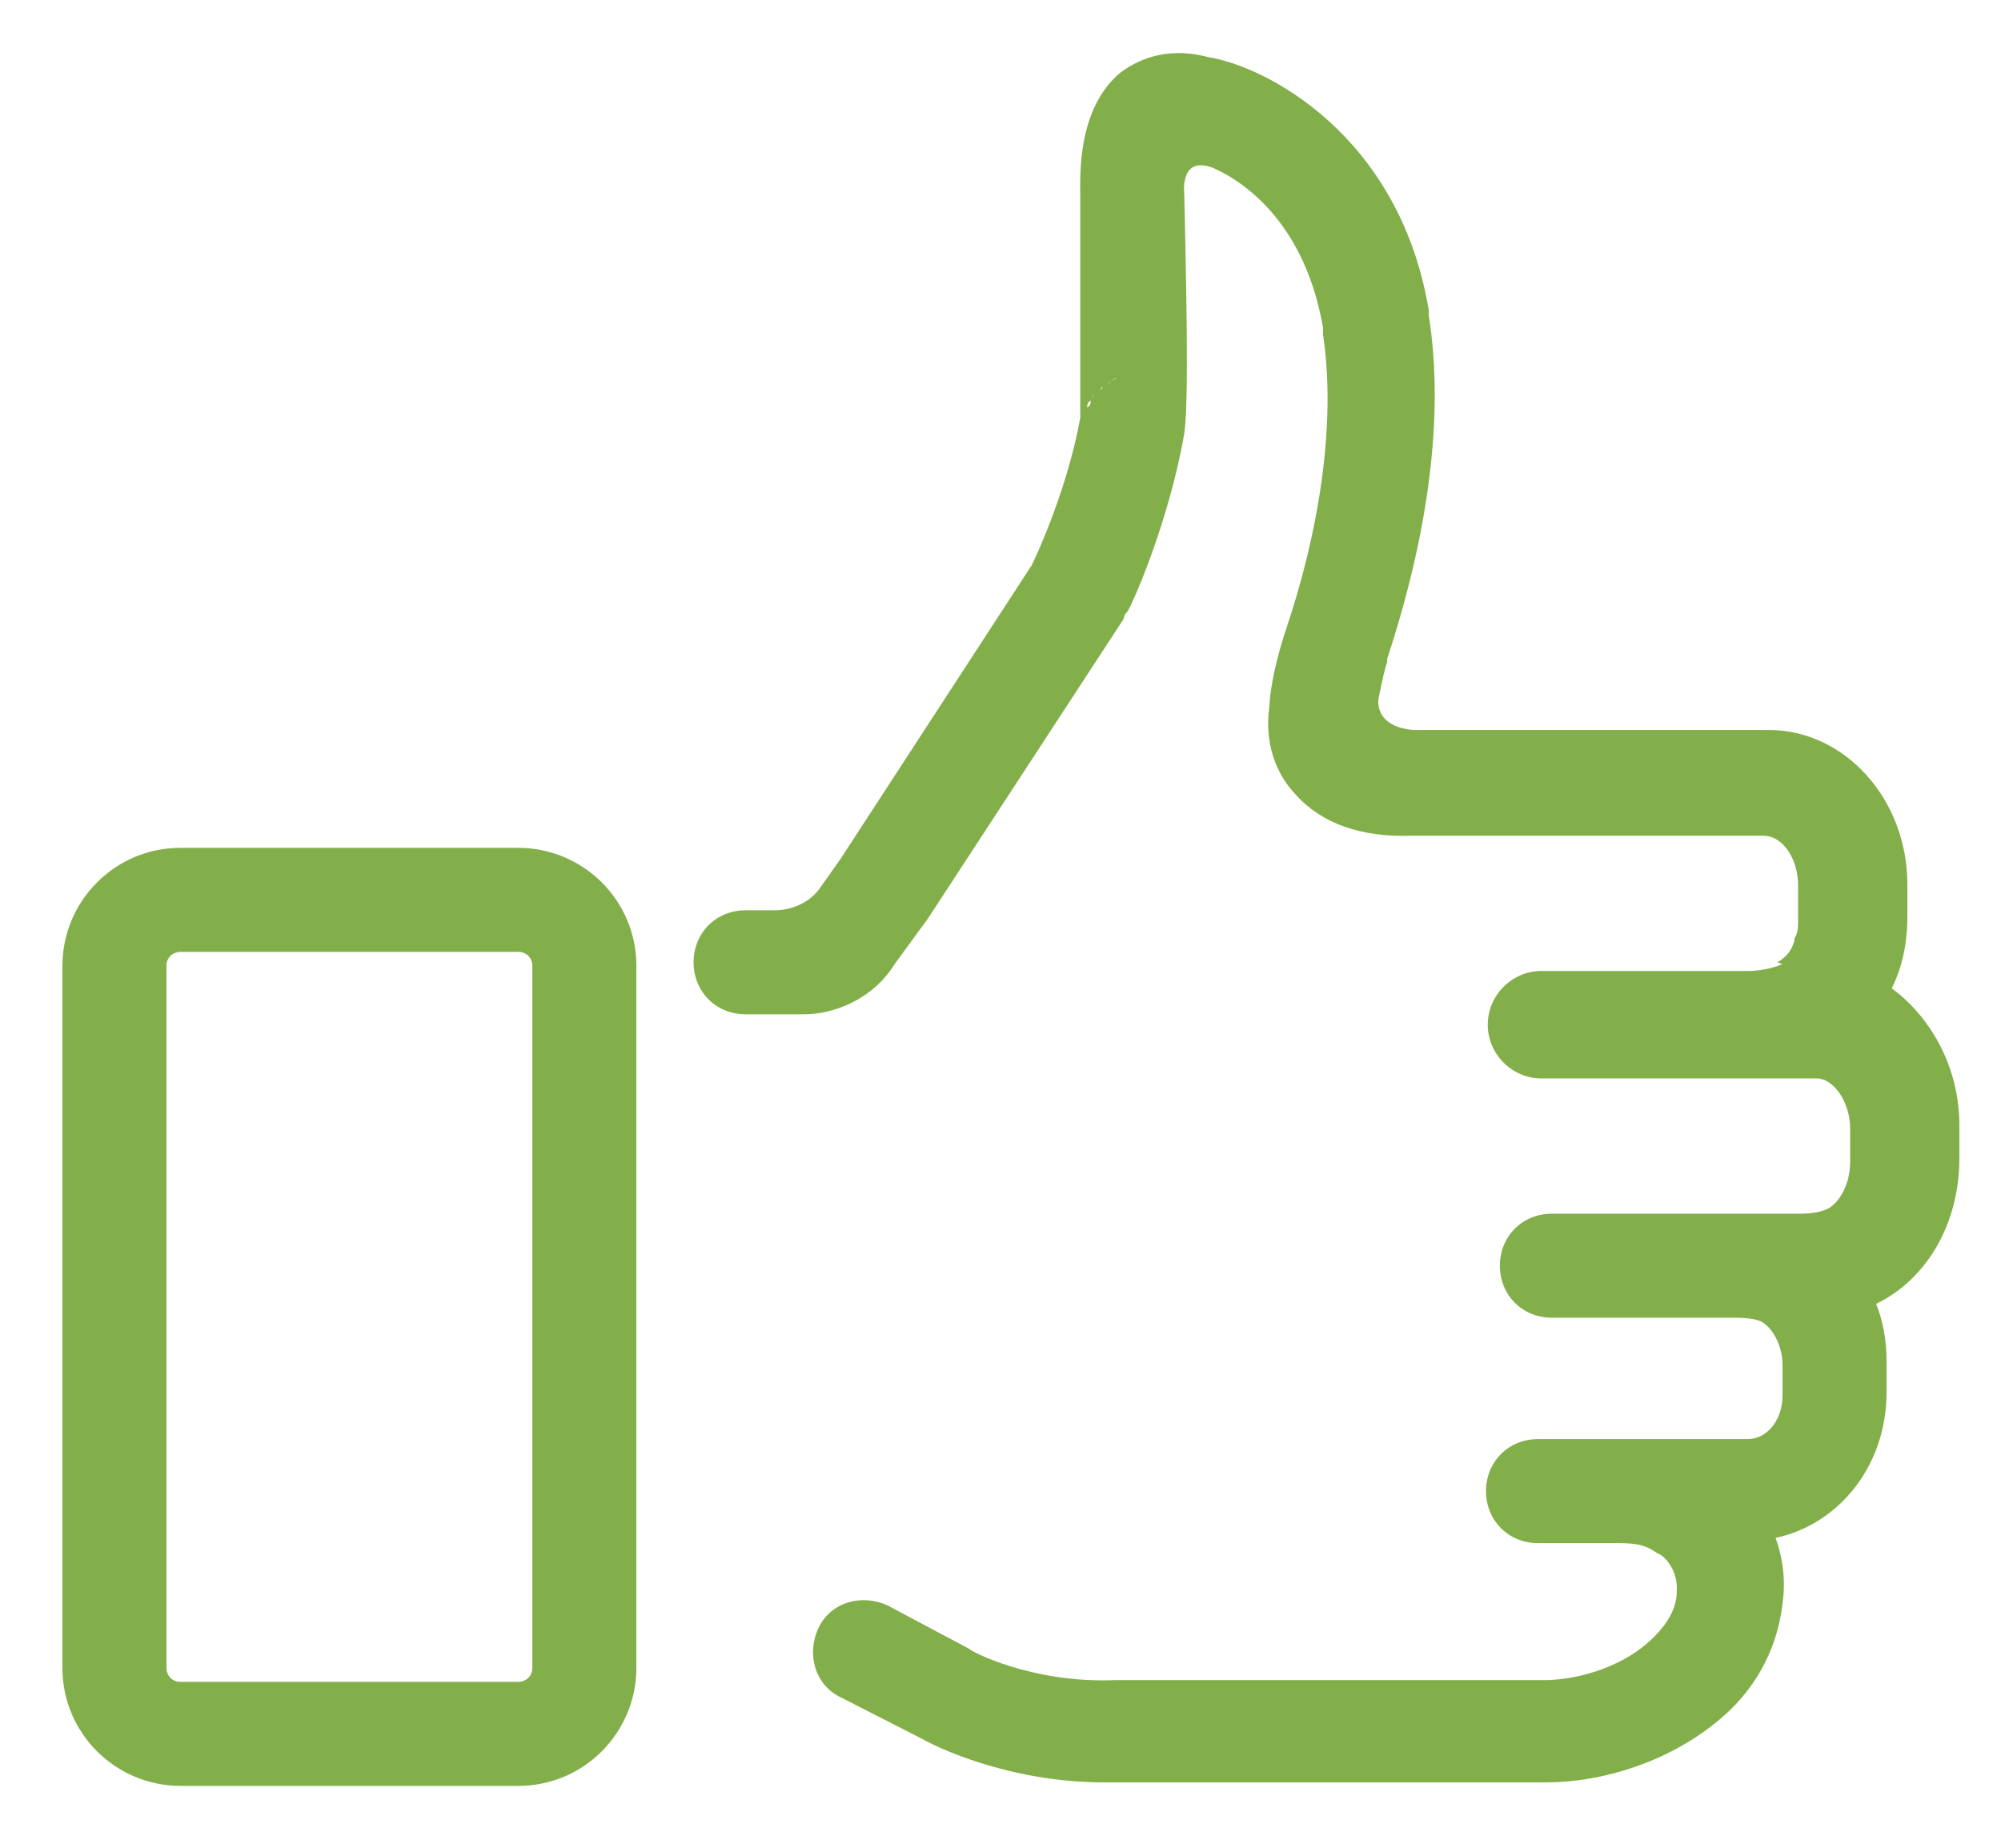
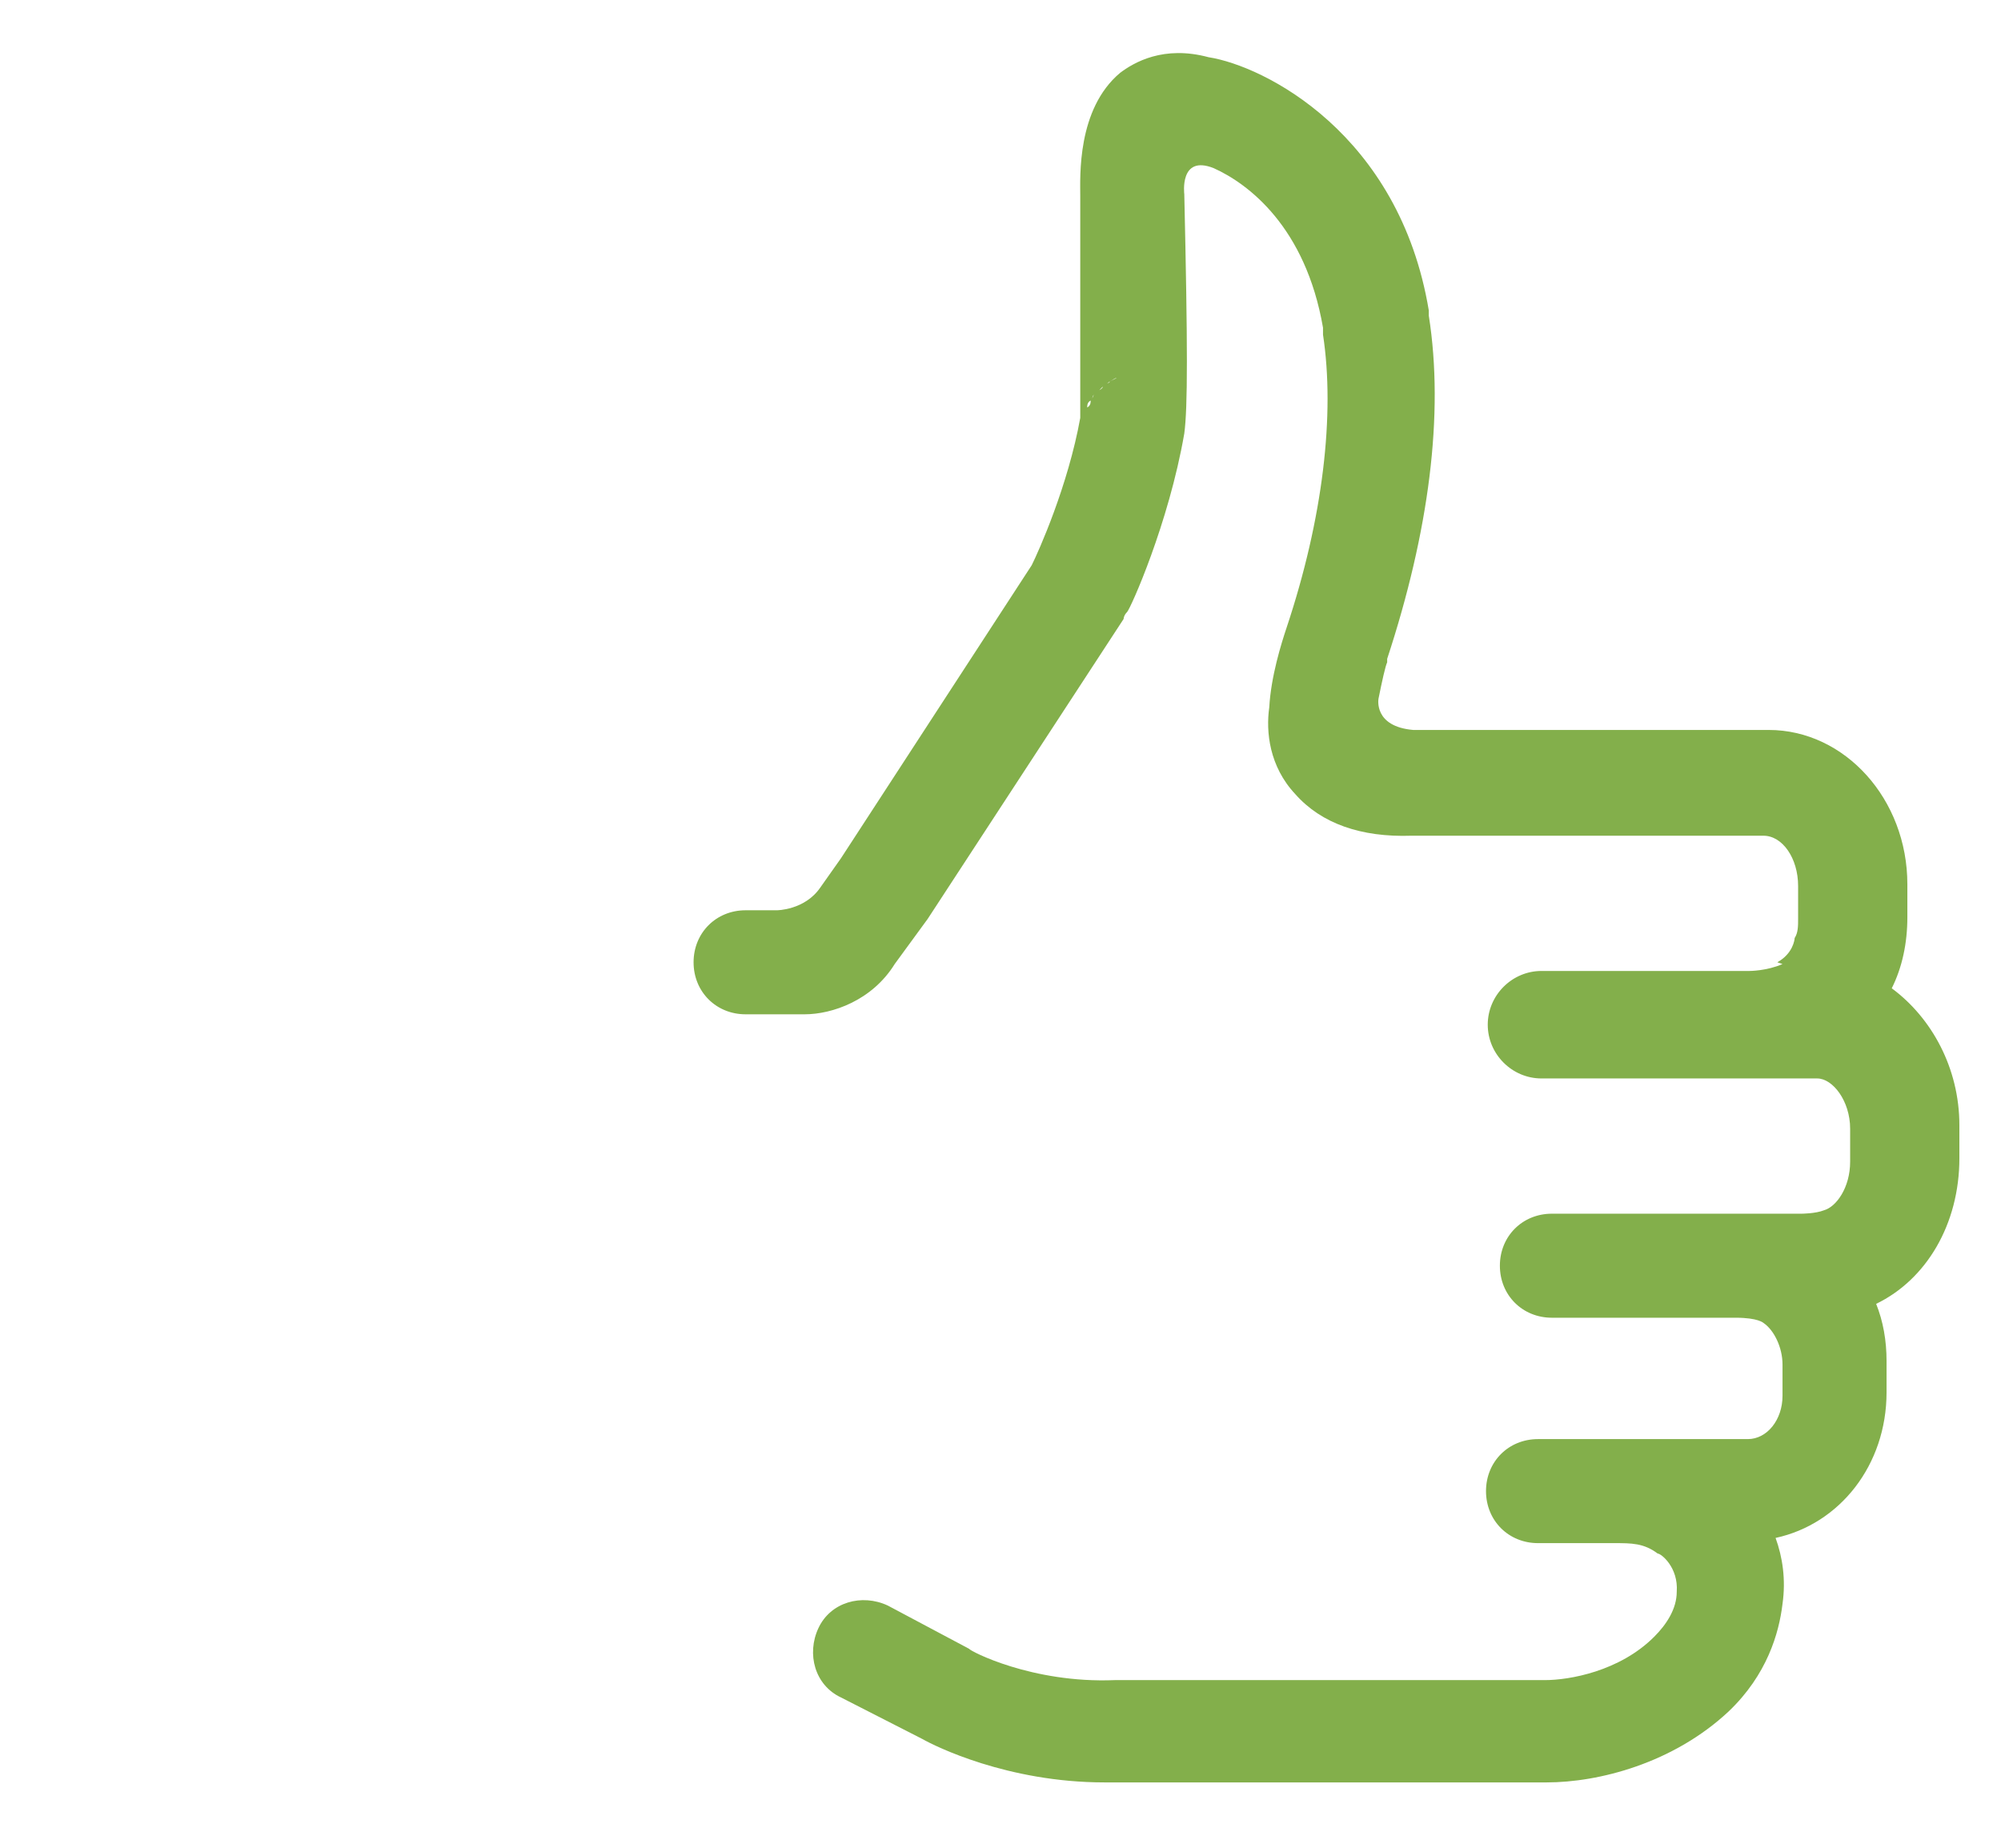
<svg xmlns="http://www.w3.org/2000/svg" id="Layer_1" data-name="Layer 1" version="1.1" viewBox="0 0 115.4 106.6">
  <defs>
    <style>
      .cls-1 {
        fill: #83af4b;
        stroke-width: 0px;
      }
    </style>
  </defs>
-   <path class="cls-1" d="M29.9,48.9H10.4c-3.8,0-6.8,3.1-6.8,6.8v40.5c0,3.8,3.1,6.8,6.8,6.8h19.5c3.8,0,6.8-3.1,6.8-6.8v-40.5c0-3.8-3.1-6.8-6.8-6.8ZM30.7,96.2c0,.5-.4.8-.8.8H10.4c-.5,0-.8-.4-.8-.8v-40.5c0-.5.4-.8.8-.8h19.5c.5,0,.8.4.8.8,0,0,0,40.5,0,40.5Z" />
  <path class="cls-1" d="M102.8,55.6c-.9.4-1.9.4-1.9.4h-12c-1.7,0-3.1,1.4-3.1,3.1s1.4,3.1,3.1,3.1h15.9c.9,0,1.9,1.3,1.9,2.9v1.9c0,1.5-.8,2.6-1.5,2.8-.5.2-1.3.2-1.3.2h-14.4c-1.7,0-3,1.3-3,3s1.3,3,3,3h8.4s2.3,0,2.2,0c1.3,0,1.6.3,1.6.3.6.4,1.1,1.4,1.1,2.4v1.8c0,1.4-.9,2.5-2,2.5h-12.1c-1.7,0-3,1.3-3,3s1.3,3,3,3h4.4c1,0,1.7,0,2.5.6q0,0,0,0c.2,0,1.2.8,1.1,2.2,0,1-.6,1.9-1.3,2.6-2,2-4.9,2.5-6.3,2.5h-24.8c-4.8.2-8.4-1.7-8.4-1.8h0c0,0-4.7-2.5-4.7-2.5-1.5-.7-3.3-.2-4,1.3s-.2,3.3,1.3,4l4.7,2.4c.7.4,4.9,2.5,10.5,2.5h25.5c3,0,7.3-1.1,10.5-4.1,2.2-2.1,2.9-4.5,3.1-6.2.2-1.4,0-2.7-.4-3.8,3.7-.8,6.4-4.2,6.4-8.4v-1.8c0-1.2-.2-2.3-.6-3.3,2.9-1.4,4.8-4.6,4.8-8.4v-1.9c0-3.3-1.6-6.2-3.9-7.9.6-1.2.9-2.6.9-4.1v-1.9c0-4.9-3.6-8.9-8-8.9h-20.5c-2.3-.2-2-1.8-2-1.8.2-1,.4-1.9.5-2.1q0,0,0-.2c2.4-7.3,3.3-14.1,2.4-19.8h0v-.3c-1.7-10.2-9.5-14.1-12.7-14.6-2.6-.7-4.3.3-5.1.9-2.5,2.1-2.3,6-2.3,7.1,0,5.5,0,11.7,0,12.8-.7,3.9-2.4,7.7-2.8,8.5l-11,16.9-1.2,1.7c-.9,1.3-2.5,1.3-2.5,1.3h-1.8c-1.7,0-3,1.3-3,3s1.3,3,3,3h3.4c1.6,0,3.9-.8,5.2-2.9l1.9-2.6h0c0,0,11.3-17.3,11.3-17.3,0,0,0-.2.2-.4s2.4-5.1,3.3-10.3h0c.2-1.5.2-5,0-13.8,0,0-.3-2.3,1.7-1.5,2,.9,5.3,3.4,6.3,9.2,0,.2,0,.3,0,.4.7,4.6,0,10.6-2.1,16.9h0c-.3.9-.9,2.8-1,4.6-.2,1.4,0,3.4,1.5,5,1.5,1.7,3.8,2.5,6.7,2.4h20.3c1.1,0,2,1.3,2,2.9v1.9c0,.4,0,.8-.2,1.1,0,.1-.1.9-1,1.4ZM63.6,22.3c0,.1-.2.2-.2.2,0,0,.1-.1.2-.2ZM64.4,21.8c0,0-.2.1-.4.2.2-.1.3-.2.4-.2ZM64,22c0,.1-.2.1-.3.2,0,0,.2-.1.3-.2ZM63.2,22.7c-.1,0-.2.2-.2.3,0-.1,0-.2.2-.3ZM62.9,23.1c0,.1,0,.3-.2.4,0-.1,0-.3.2-.4ZM62.7,23.6c0,.2,0,.3,0,.5,0-.2,0-.4,0-.5ZM64.6,21.8c0,0,.2-.1.3-.1,0,0-.2,0-.3.1Z" />
</svg>